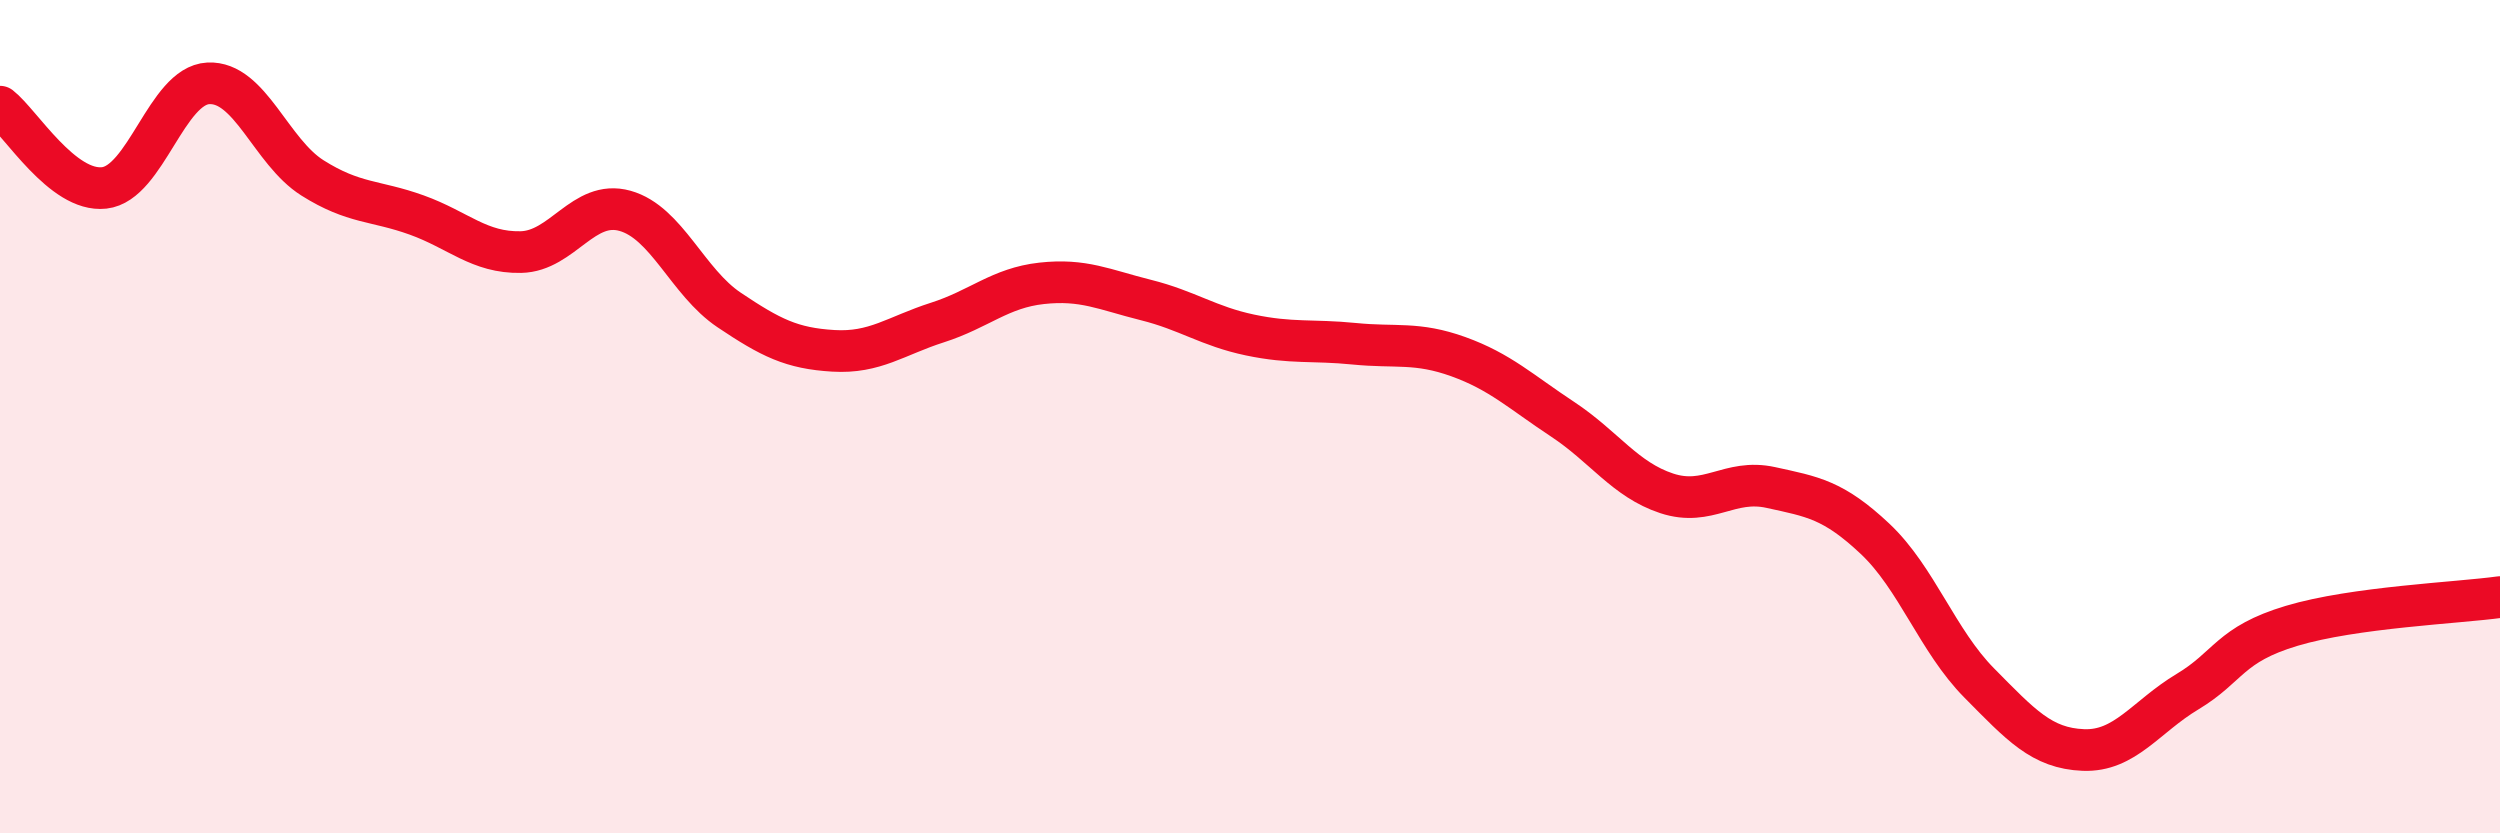
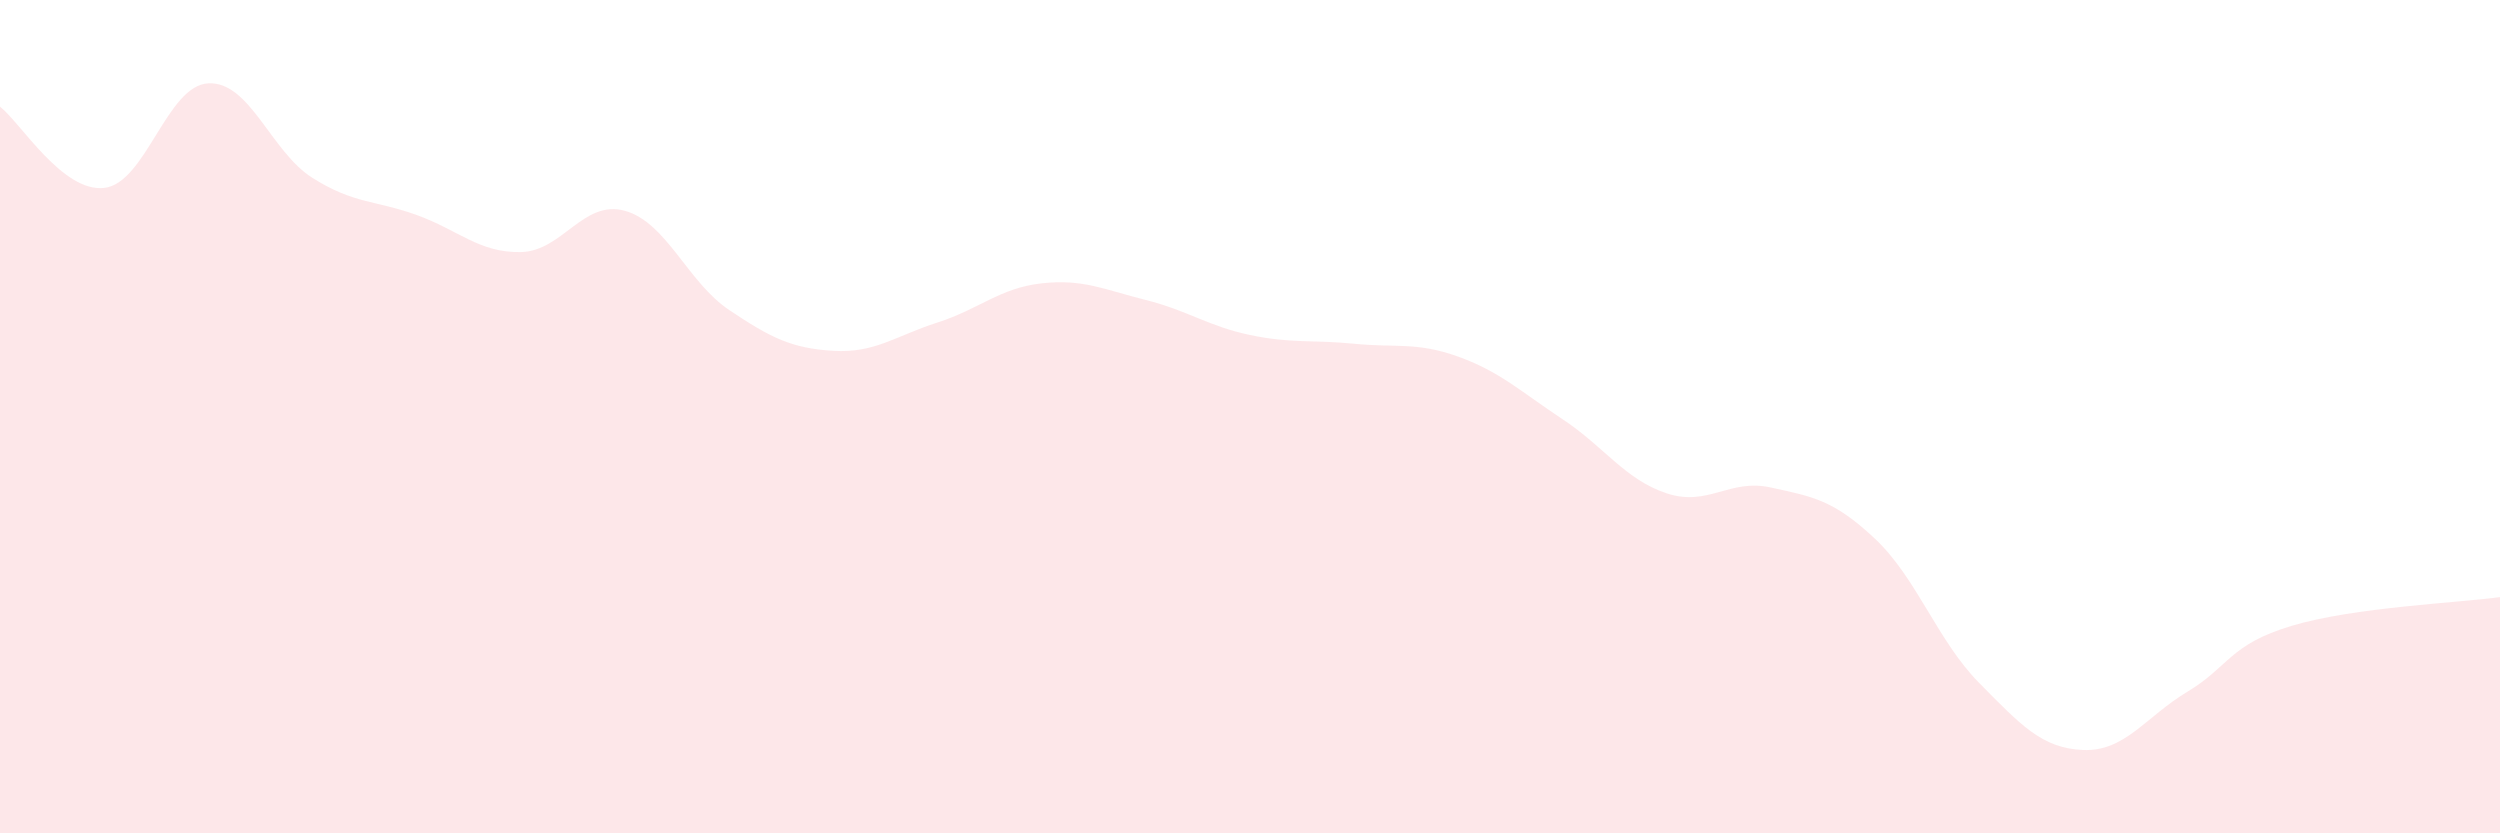
<svg xmlns="http://www.w3.org/2000/svg" width="60" height="20" viewBox="0 0 60 20">
  <path d="M 0,2.56 C 0.5,2.95 1.5,4.62 2.5,4.51 C 3.5,4.4 4,2.05 5,2 C 6,1.95 6.5,3.64 7.5,4.27 C 8.5,4.9 9,4.8 10,5.16 C 11,5.52 11.5,6.07 12.5,6.05 C 13.5,6.03 14,4.78 15,5.06 C 16,5.34 16.5,6.77 17.5,7.44 C 18.5,8.11 19,8.36 20,8.42 C 21,8.48 21.5,8.06 22.5,7.74 C 23.5,7.42 24,6.91 25,6.8 C 26,6.69 26.5,6.95 27.5,7.2 C 28.5,7.45 29,7.83 30,8.04 C 31,8.25 31.5,8.15 32.5,8.25 C 33.5,8.35 34,8.2 35,8.56 C 36,8.92 36.5,9.4 37.5,10.06 C 38.5,10.72 39,11.51 40,11.84 C 41,12.17 41.5,11.48 42.5,11.7 C 43.5,11.92 44,11.99 45,12.93 C 46,13.87 46.5,15.38 47.5,16.39 C 48.5,17.4 49,17.96 50,18 C 51,18.04 51.5,17.2 52.5,16.6 C 53.5,16 53.5,15.47 55,15.02 C 56.5,14.57 59,14.47 60,14.33L60 20L0 20Z" fill="#EB0A25" opacity="0.1" stroke-linecap="round" stroke-linejoin="round" />
-   <path d="M 0,2.56 C 0.5,2.95 1.5,4.62 2.5,4.51 C 3.5,4.4 4,2.05 5,2 C 6,1.95 6.5,3.64 7.5,4.27 C 8.5,4.9 9,4.8 10,5.16 C 11,5.52 11.5,6.07 12.5,6.05 C 13.5,6.03 14,4.78 15,5.06 C 16,5.34 16.5,6.77 17.5,7.44 C 18.5,8.11 19,8.36 20,8.42 C 21,8.48 21.5,8.06 22.5,7.74 C 23.5,7.42 24,6.91 25,6.8 C 26,6.69 26.5,6.95 27.5,7.2 C 28.5,7.45 29,7.83 30,8.04 C 31,8.25 31.5,8.15 32.5,8.25 C 33.5,8.35 34,8.2 35,8.56 C 36,8.92 36.5,9.4 37.5,10.06 C 38.5,10.72 39,11.51 40,11.84 C 41,12.17 41.5,11.48 42.5,11.7 C 43.5,11.92 44,11.99 45,12.93 C 46,13.87 46.5,15.38 47.5,16.39 C 48.5,17.4 49,17.96 50,18 C 51,18.04 51.5,17.2 52.5,16.6 C 53.5,16 53.5,15.47 55,15.02 C 56.5,14.57 59,14.47 60,14.33" stroke="#EB0A25" stroke-width="1" fill="none" stroke-linecap="round" stroke-linejoin="round" />
</svg>